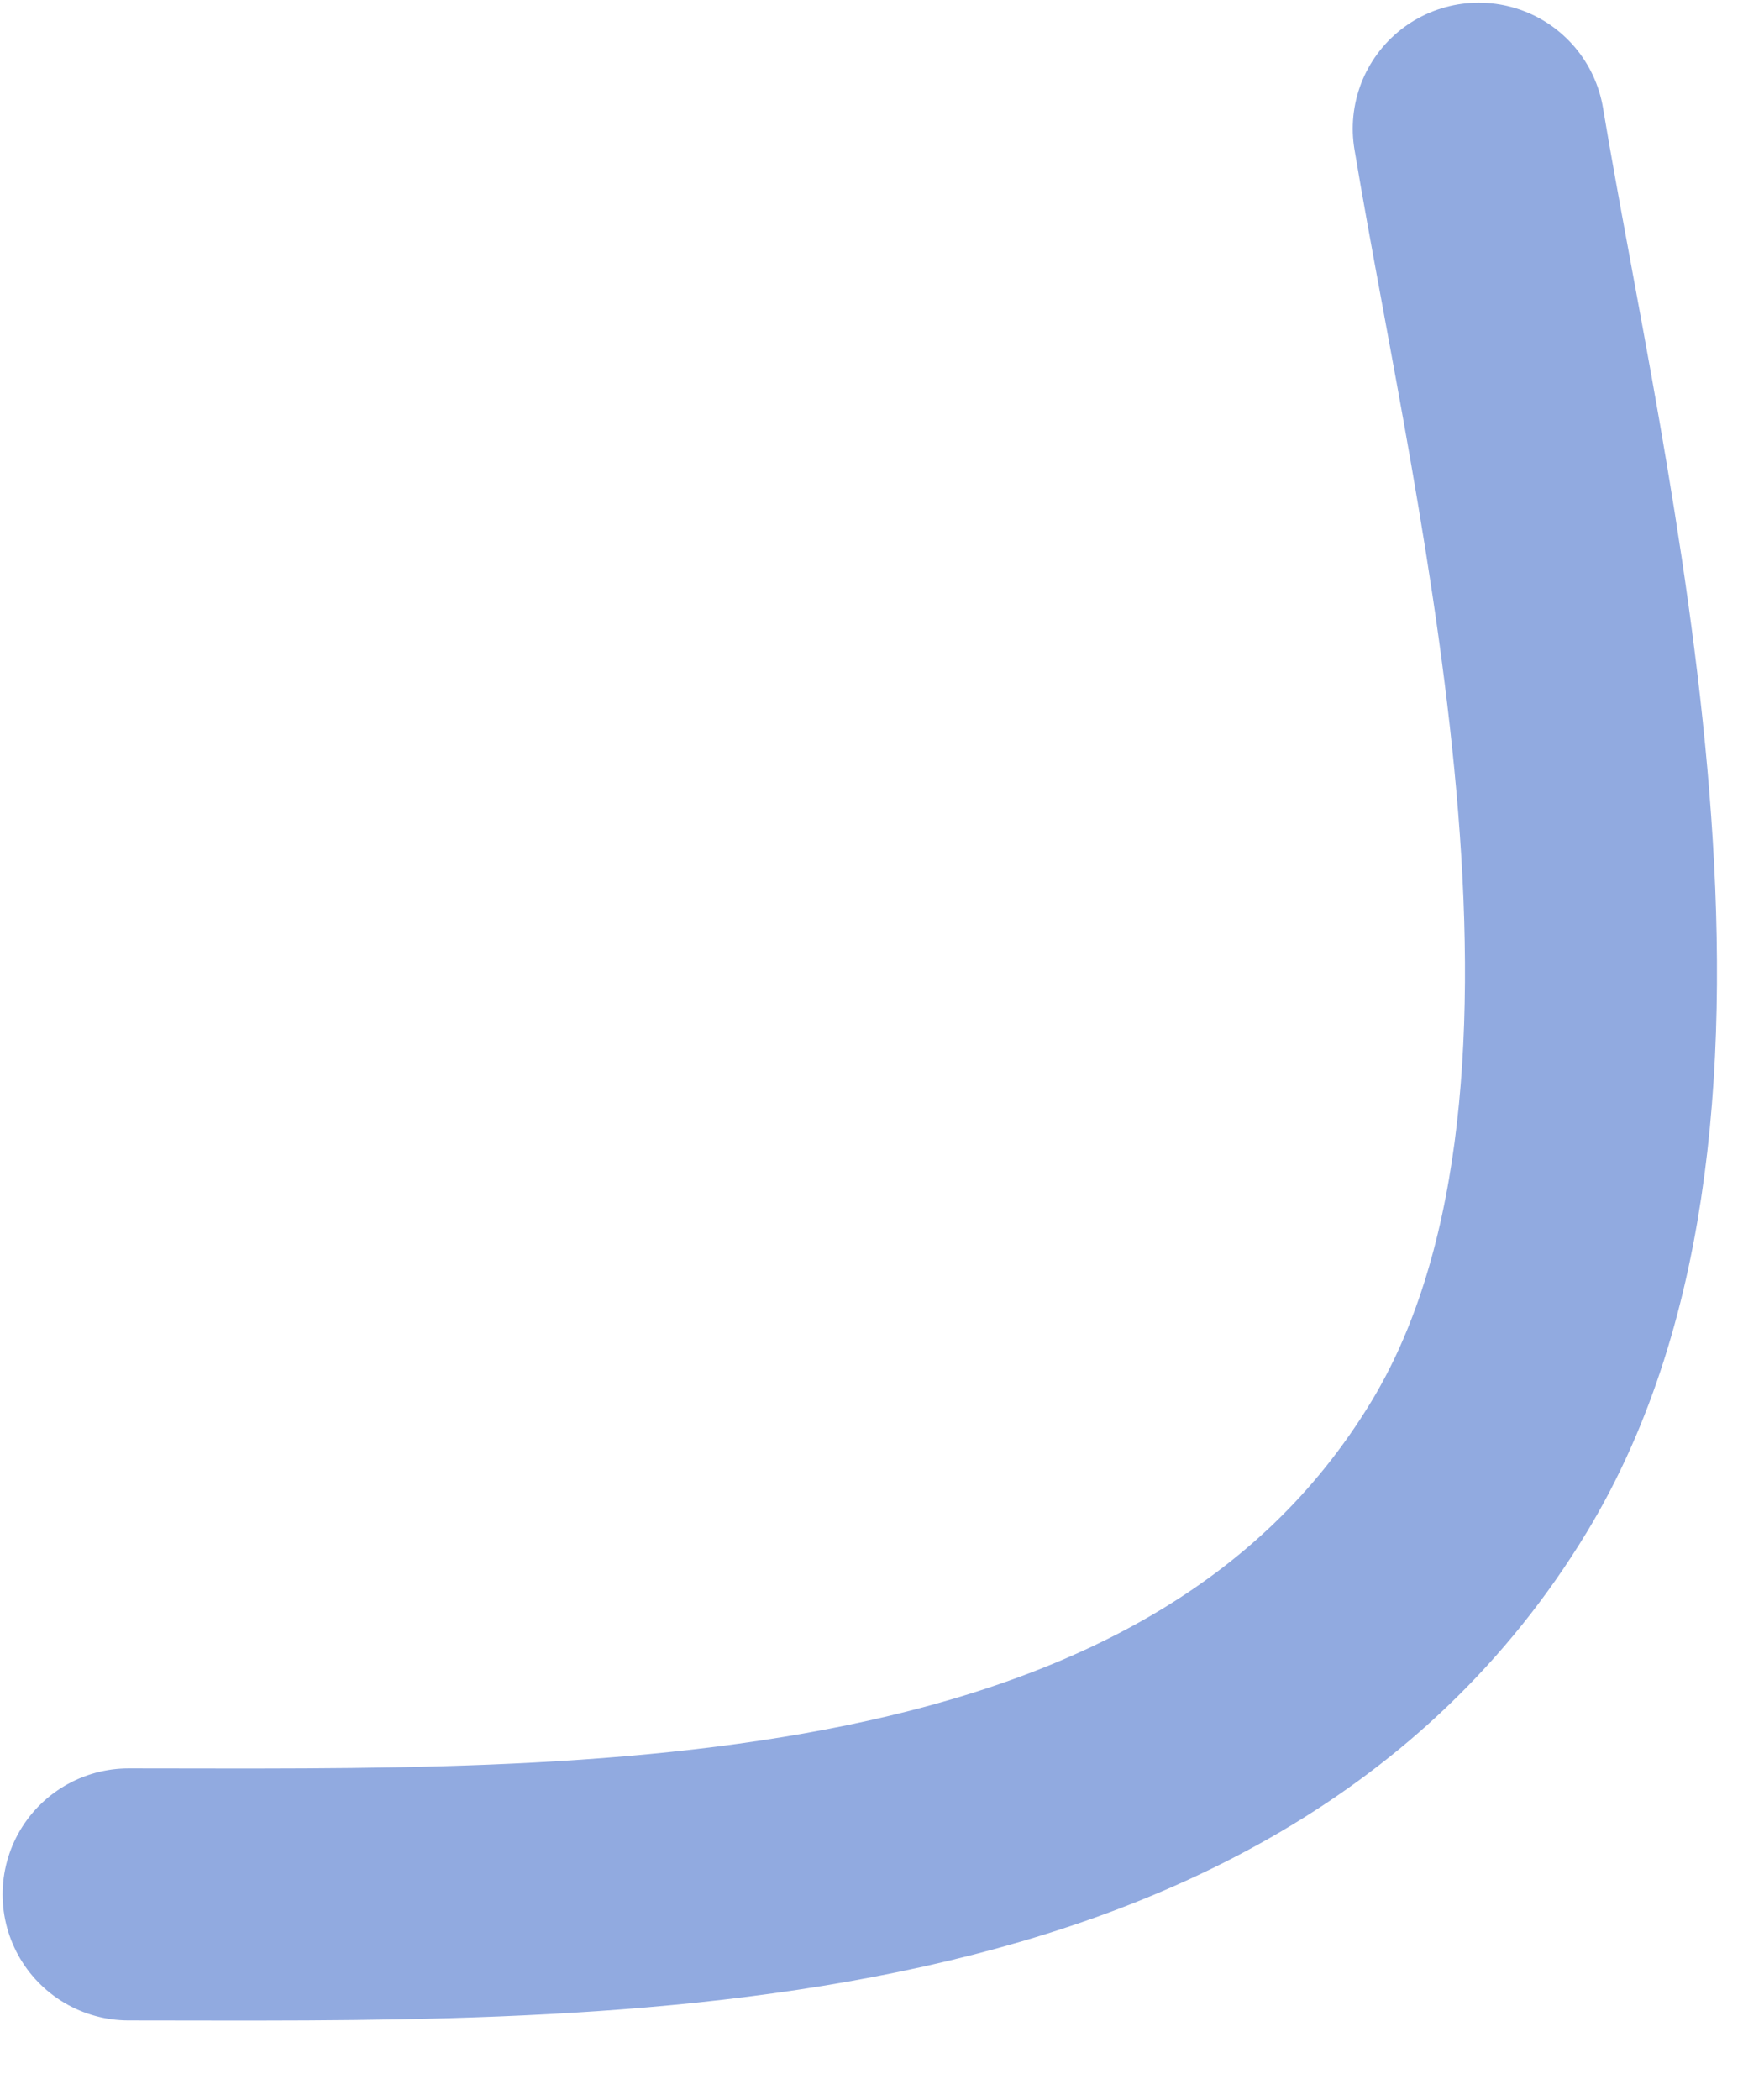
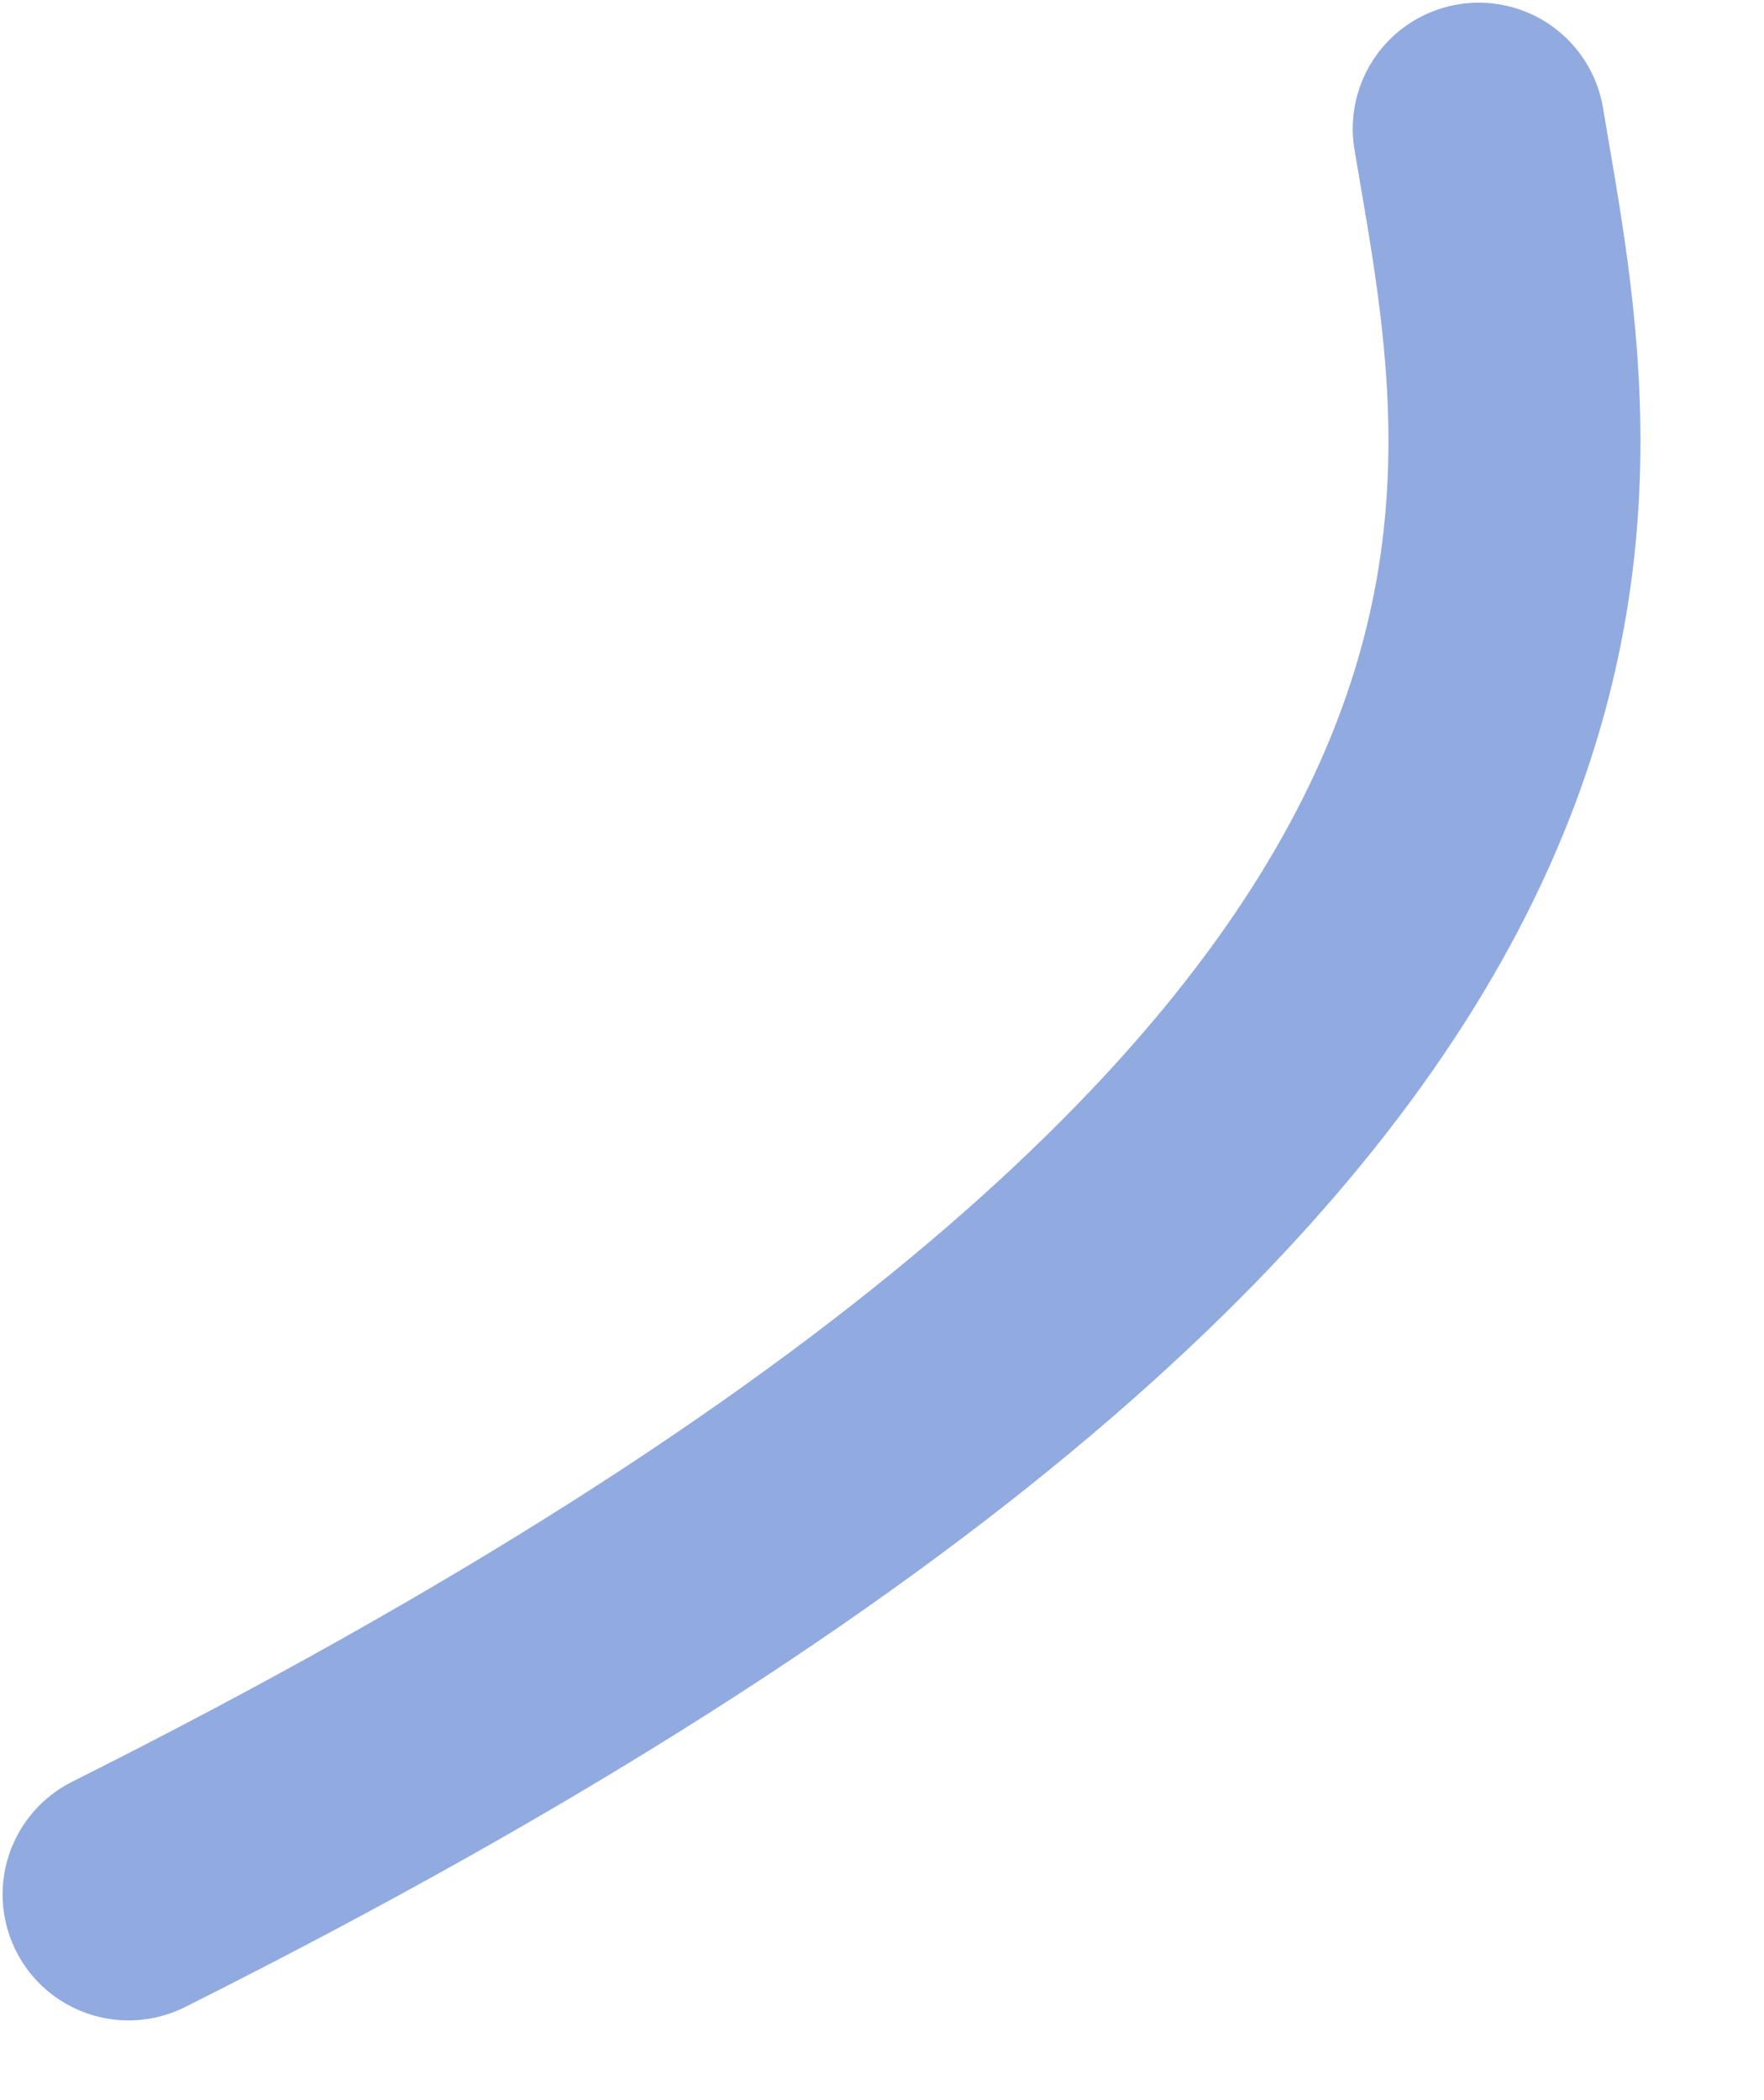
<svg xmlns="http://www.w3.org/2000/svg" width="21" height="25" viewBox="0 0 21 25" fill="none">
-   <path d="M1.531 22.551C6.957 22.551 14.373 22.79 17.604 17.468C20.202 13.189 18.34 5.948 17.604 1.532" stroke="#91AAE0" stroke-width="3" stroke-linecap="round" />
+   <path d="M1.531 22.551C20.202 13.189 18.34 5.948 17.604 1.532" stroke="#91AAE0" stroke-width="3" stroke-linecap="round" />
</svg>